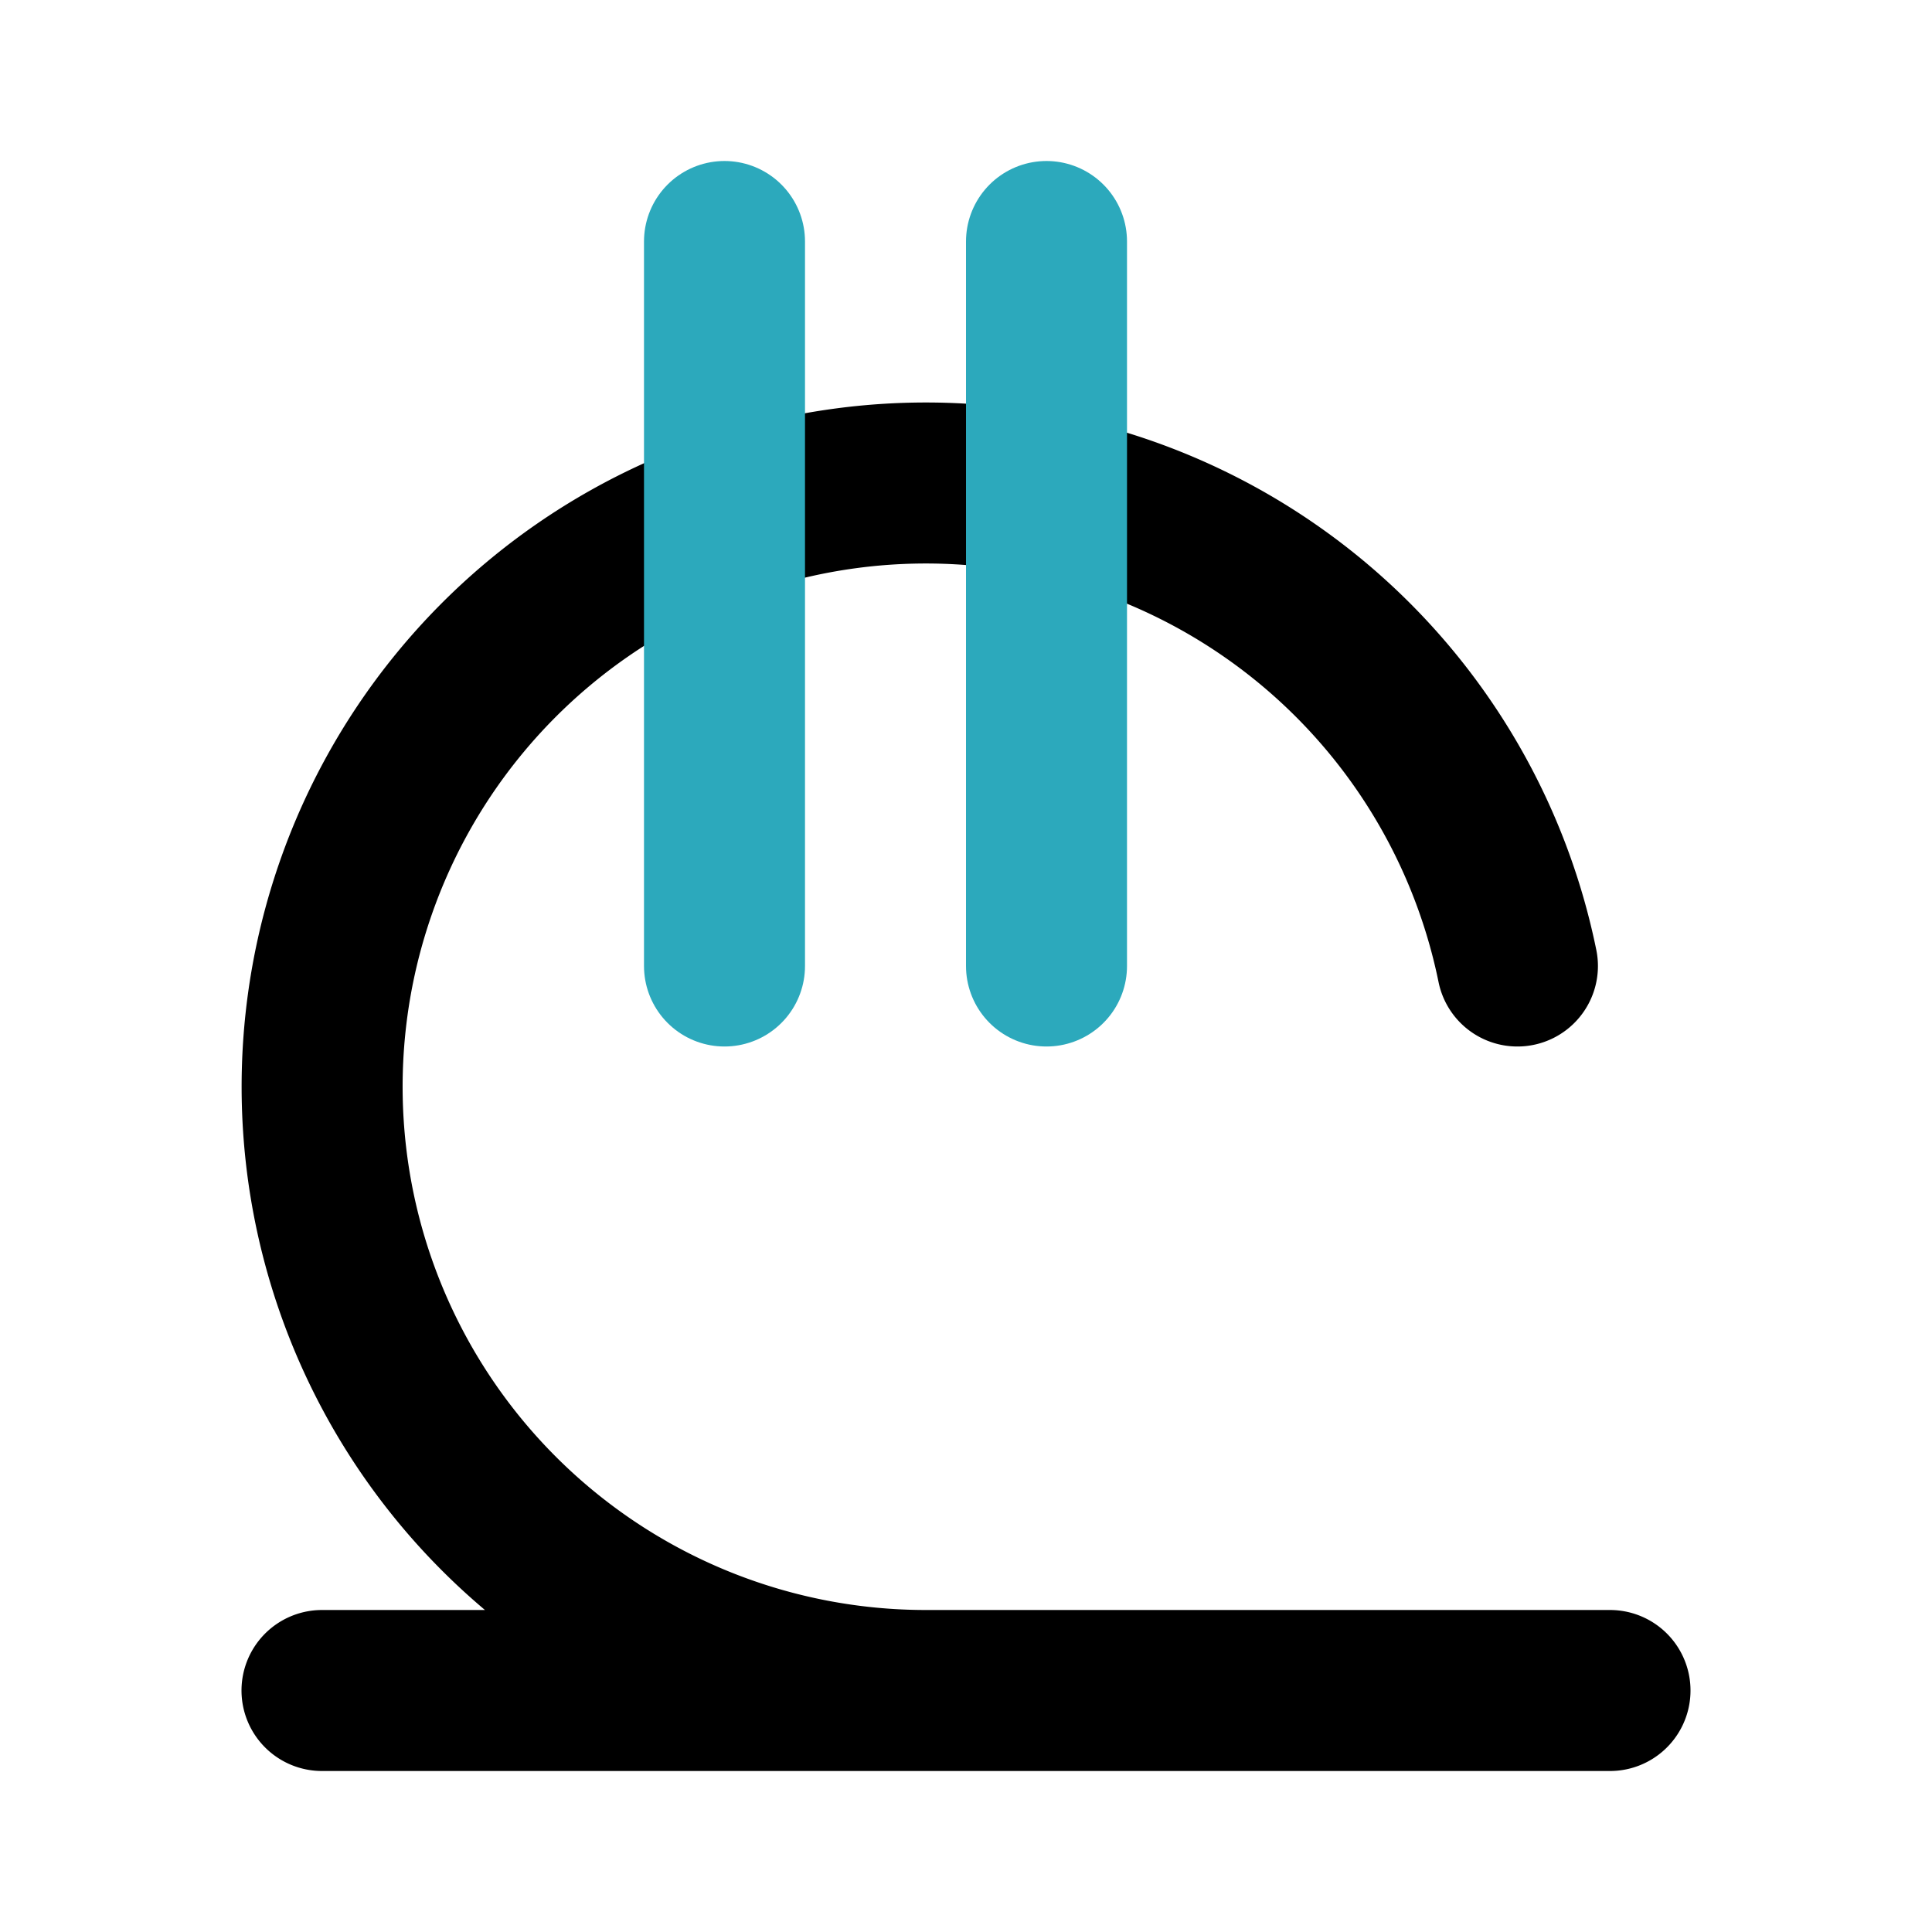
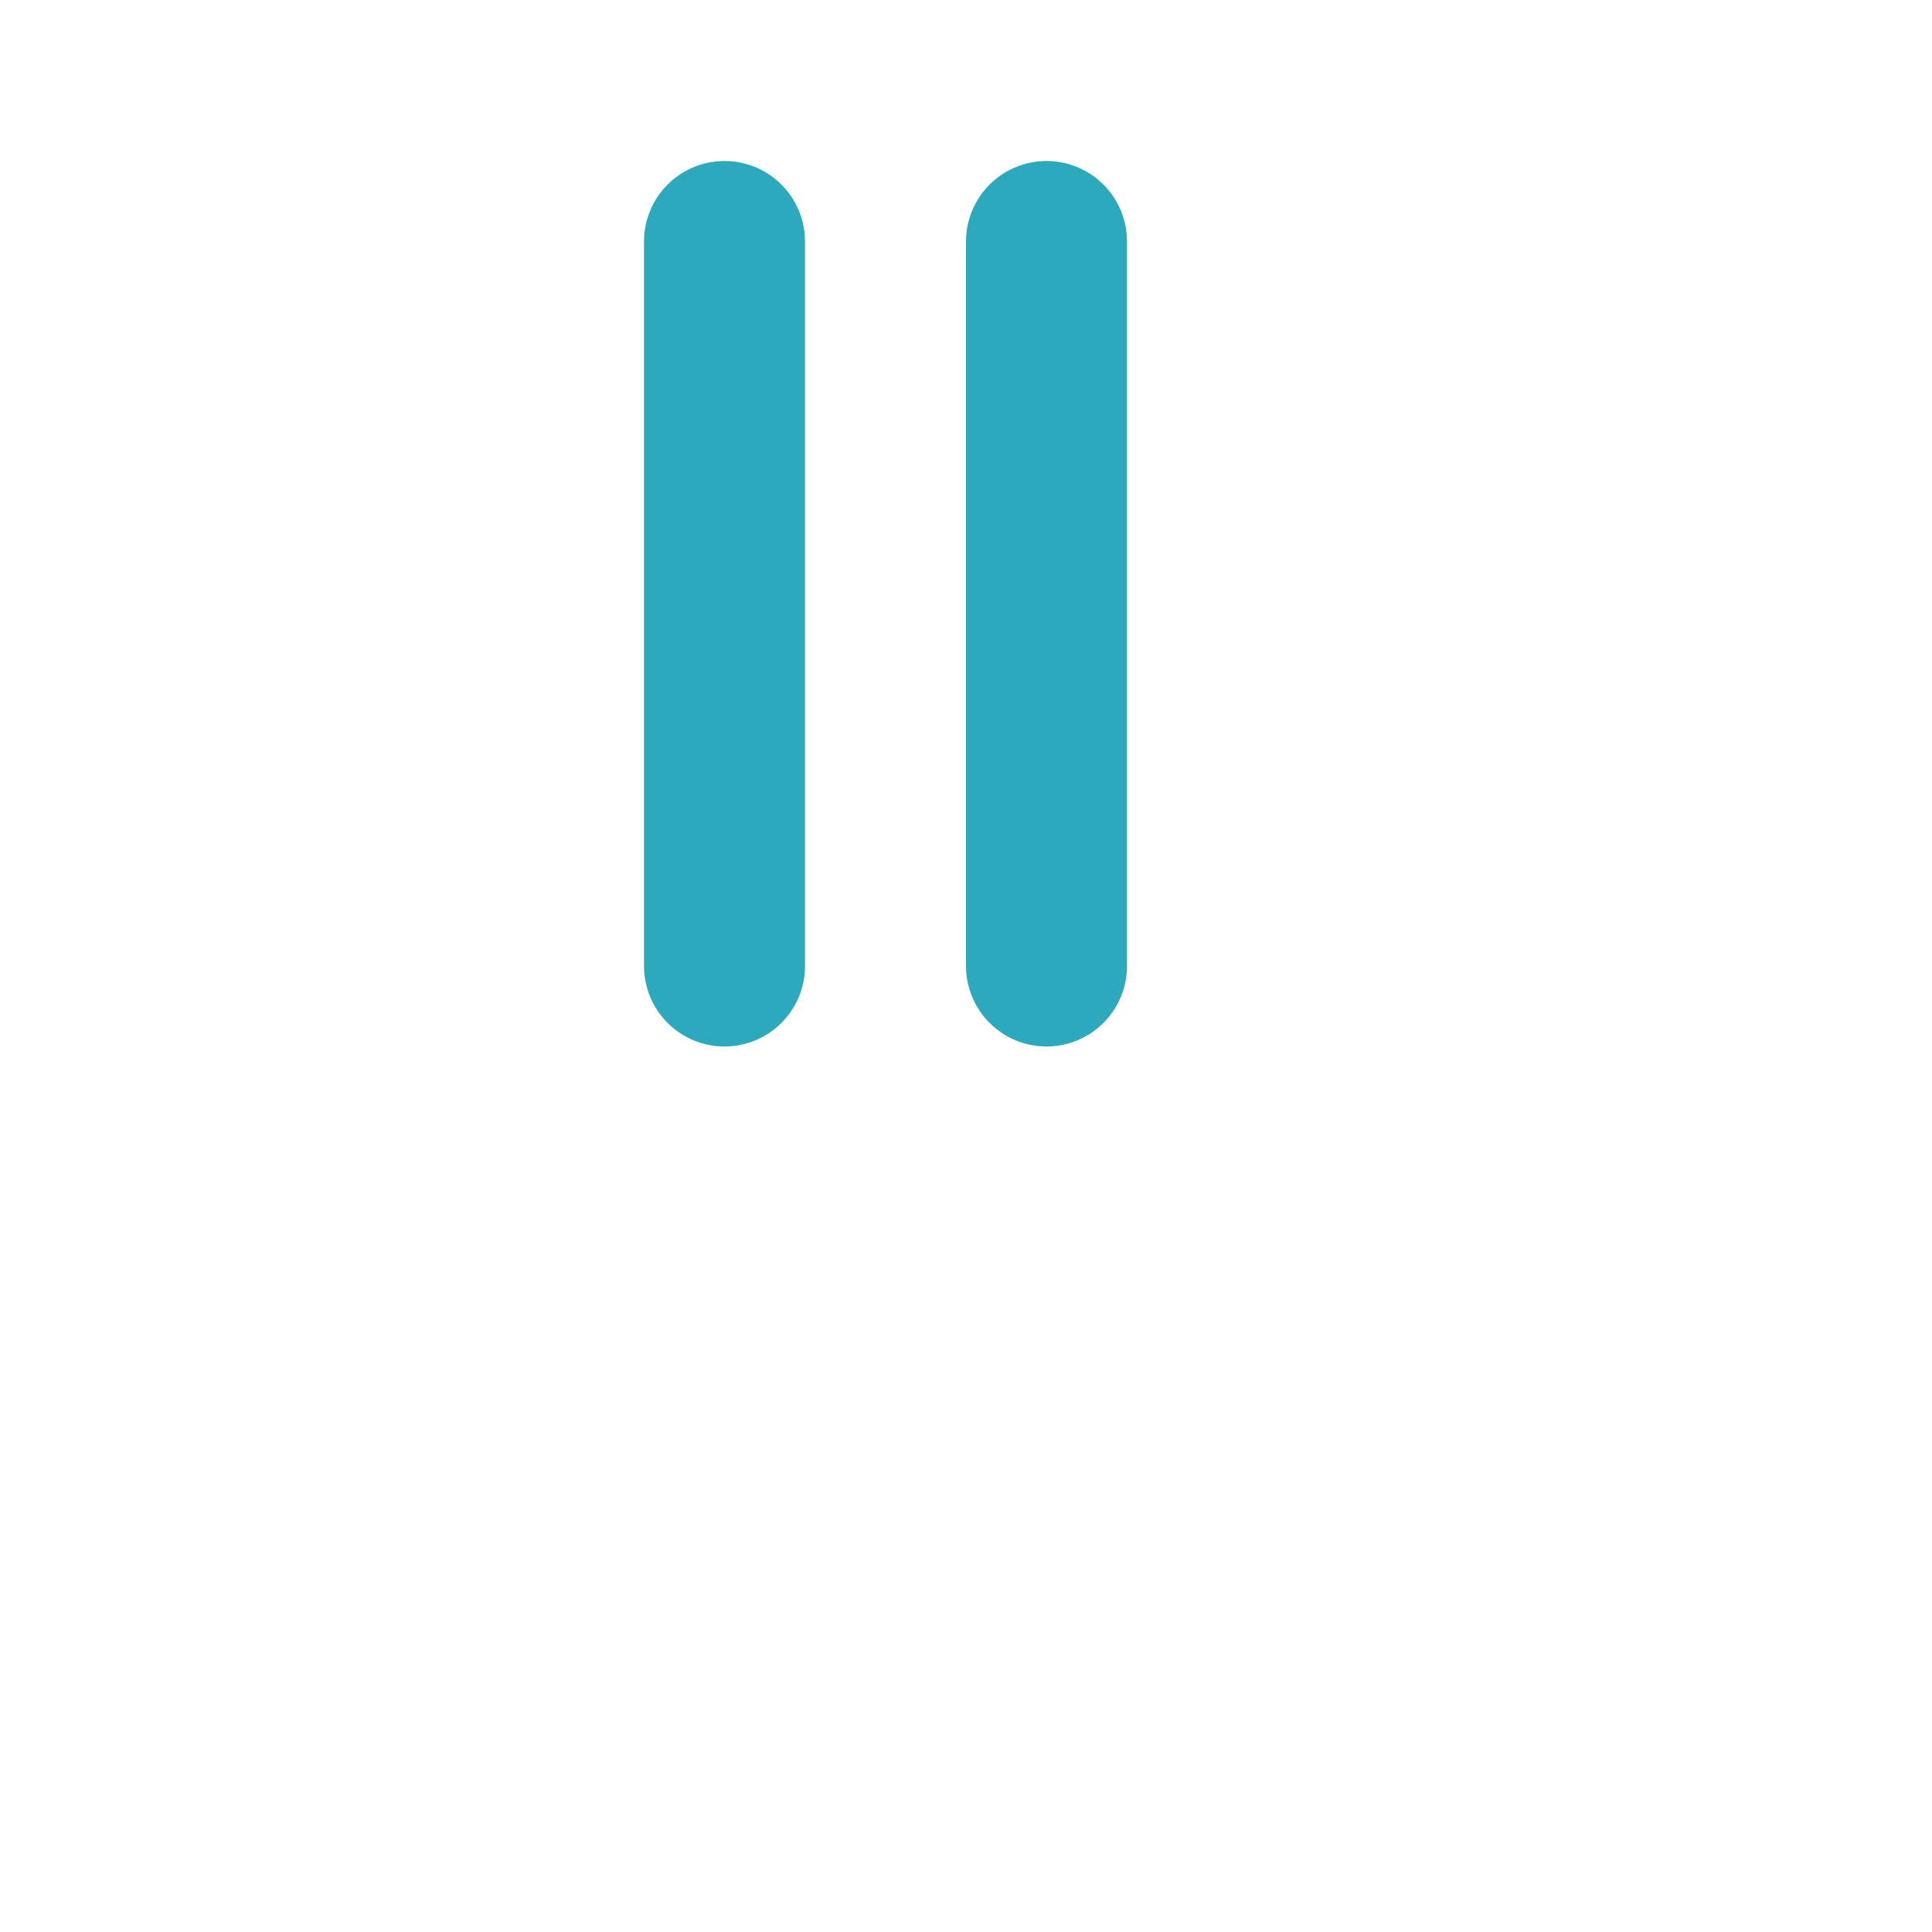
<svg xmlns="http://www.w3.org/2000/svg" fill="#000000" width="800px" height="800px" viewBox="0 0 24 24" id="lari" data-name="Line Color" class="icon line-color">
-   <path id="primary" d="M4,21H20m-8.5,0a7.5,7.5,0,1,1,7.35-9" style="fill: none; stroke: rgb(0, 0, 0); stroke-linecap: round; stroke-linejoin: round; stroke-width: 2;" />
  <path id="secondary" d="M9,12V3m4,9V3" style="fill: none; stroke: rgb(44, 169, 188); stroke-linecap: round; stroke-linejoin: round; stroke-width: 2;" />
</svg>